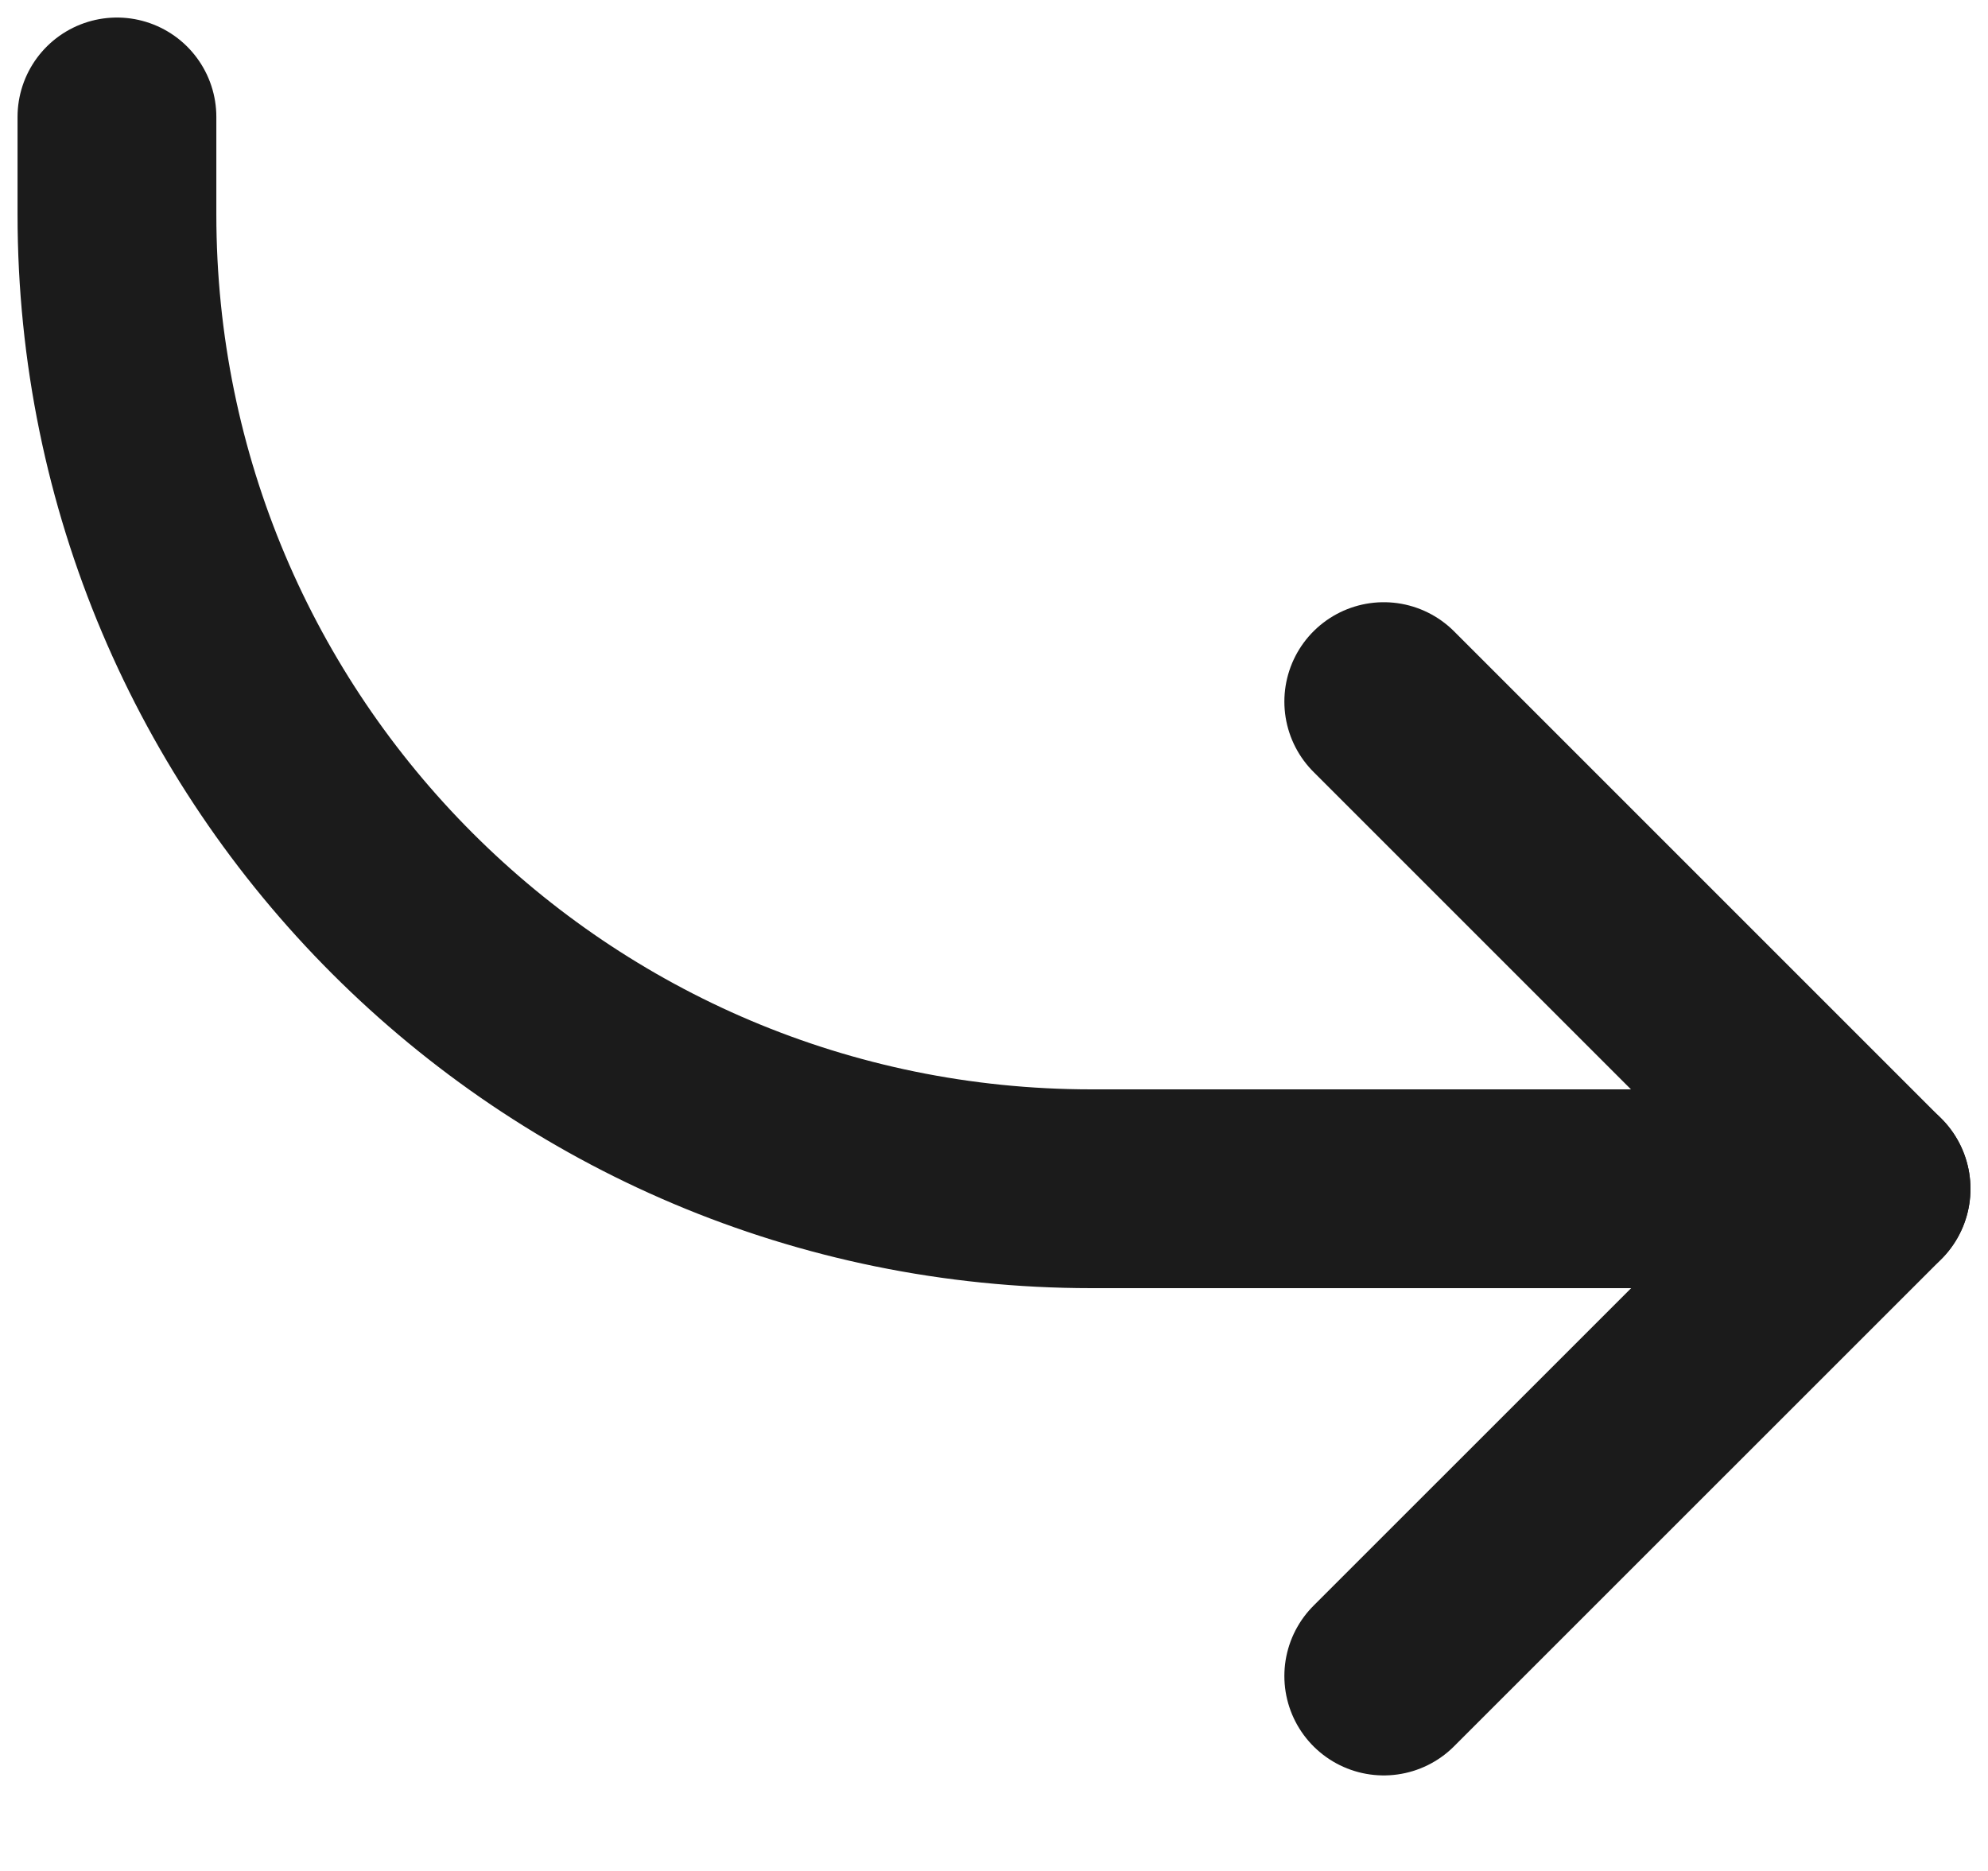
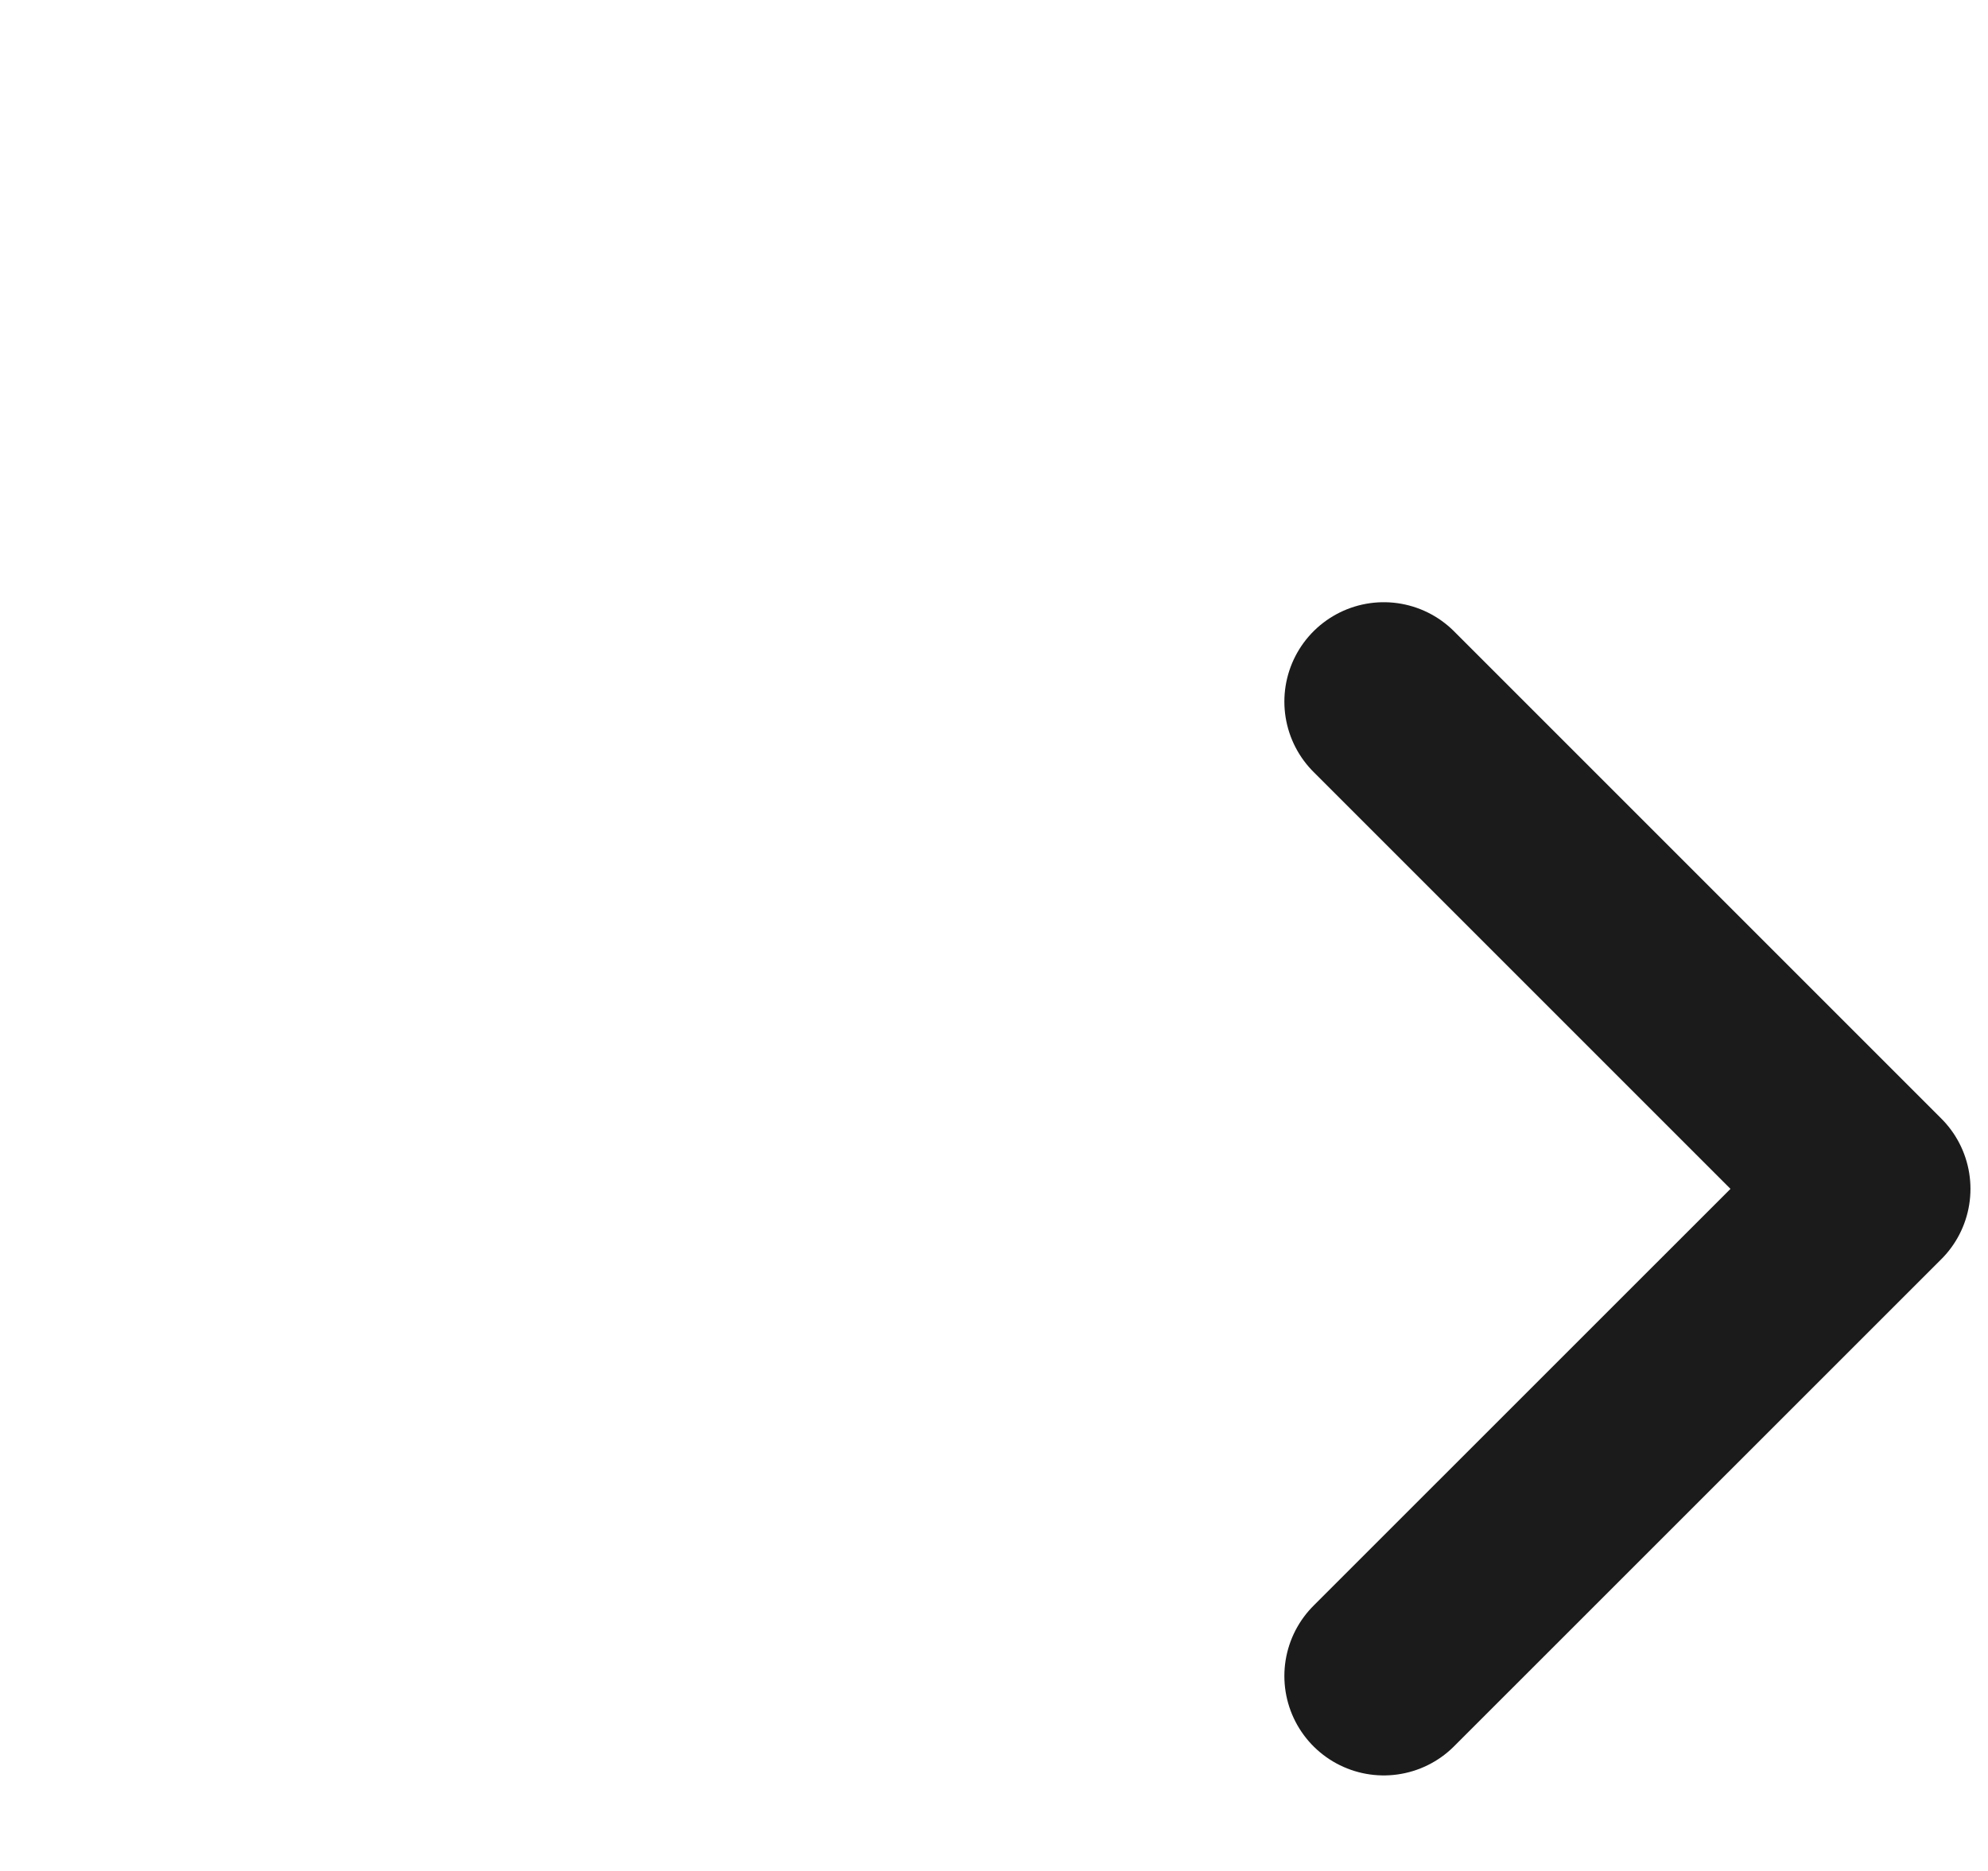
<svg xmlns="http://www.w3.org/2000/svg" width="17" height="16" viewBox="0 0 17 16" fill="none">
  <path d="M11.833 14.333L16 10.167L11.833 6" stroke="#1B1B1B" stroke-width="1.7" stroke-linecap="round" stroke-linejoin="round" />
-   <path d="M16 10.166H9.333C4.731 10.166 1 6.436 1 1.833V1" stroke="#1B1B1B" stroke-width="1.7" stroke-linecap="round" stroke-linejoin="round" />
</svg>